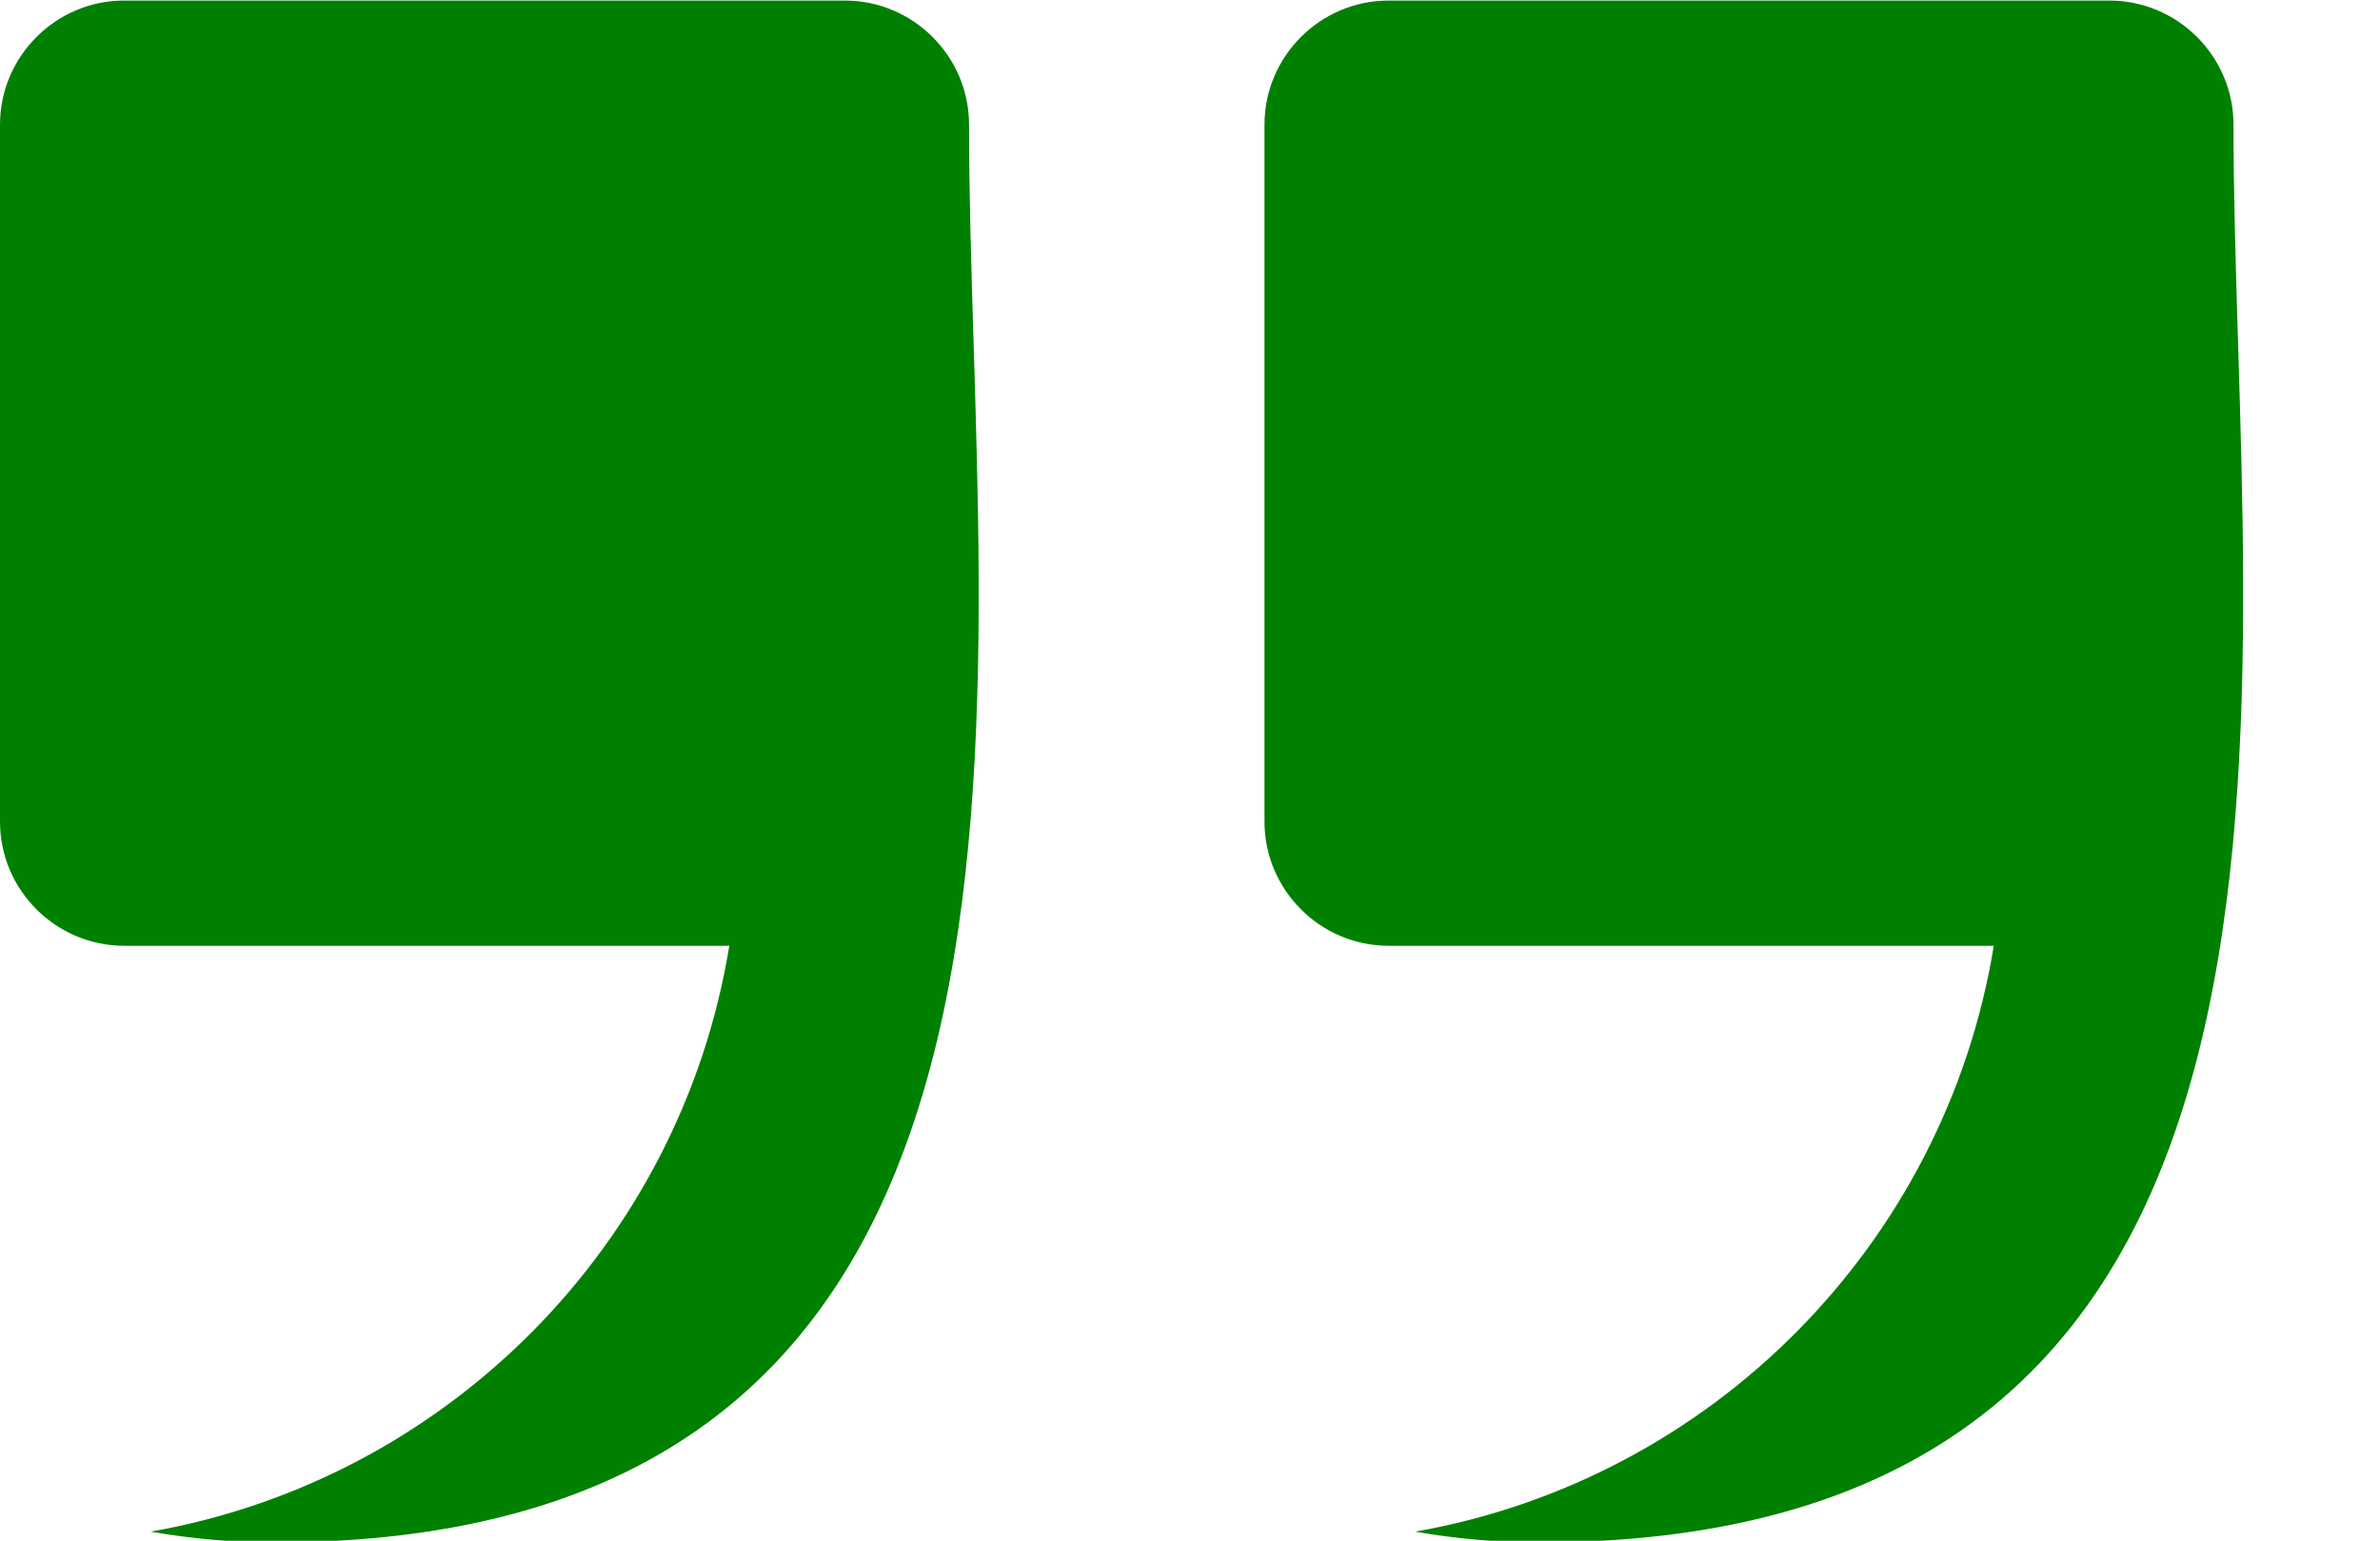
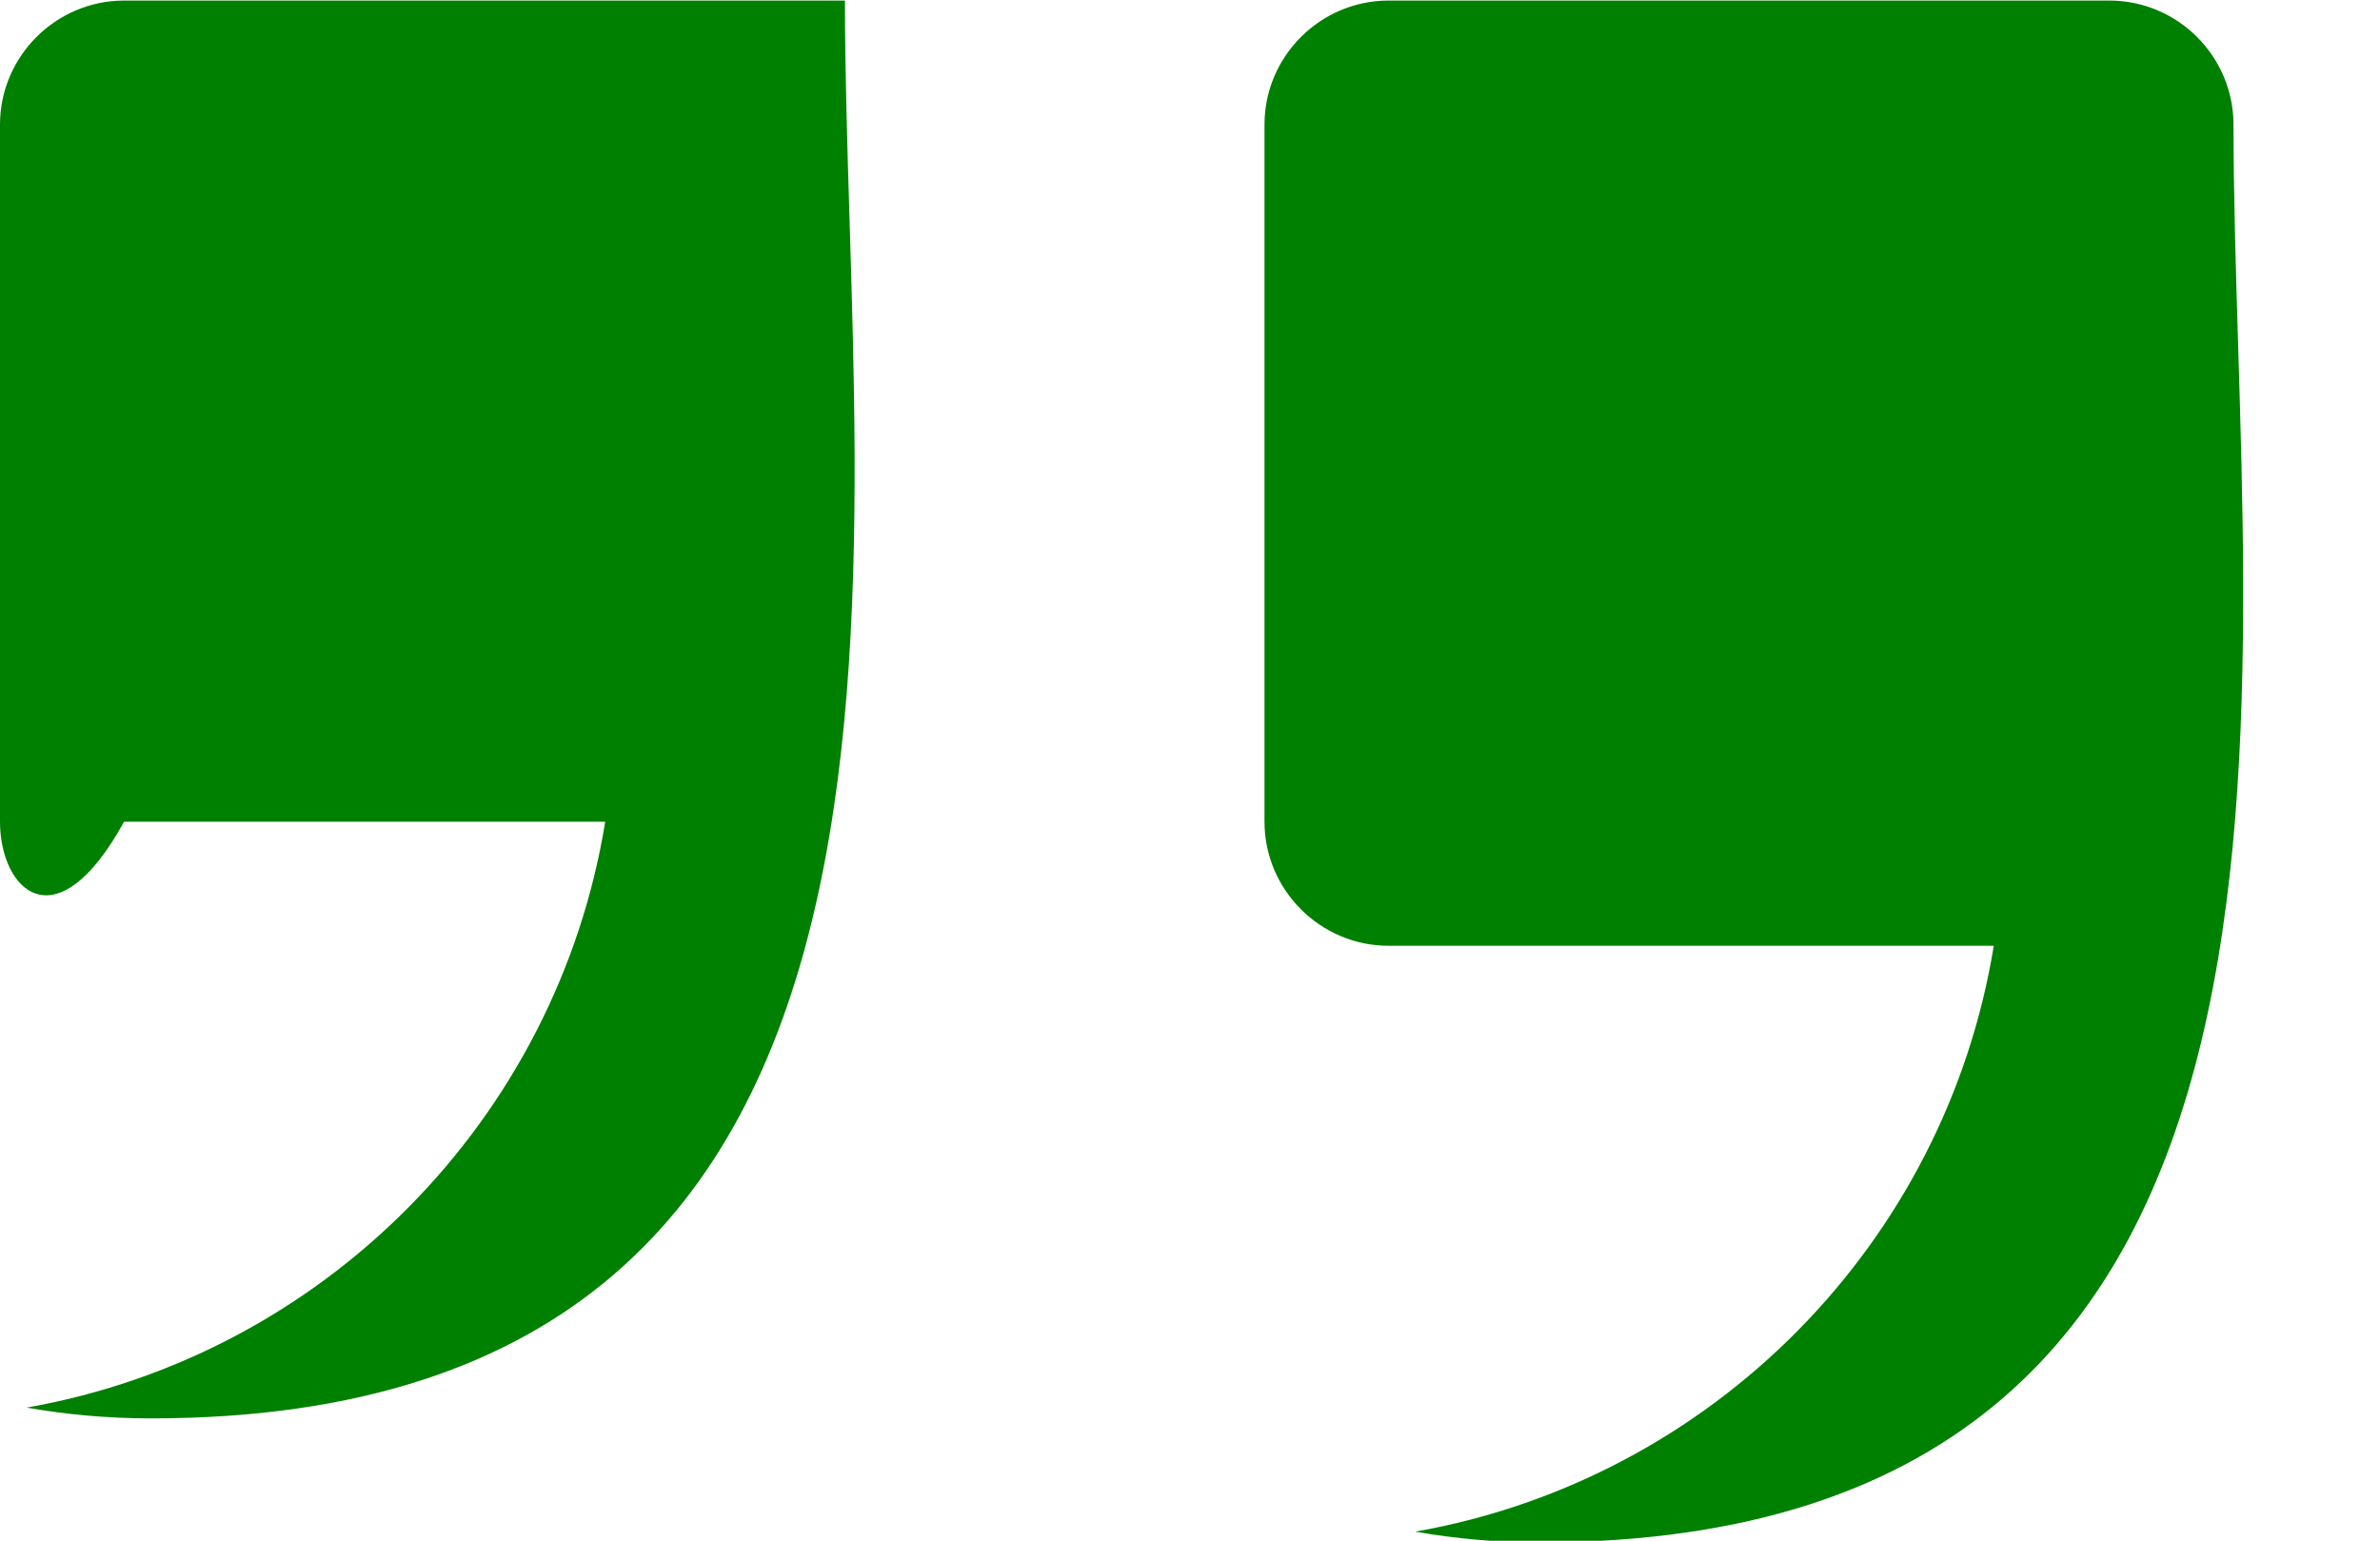
<svg xmlns="http://www.w3.org/2000/svg" fill="#000000" height="68.7" preserveAspectRatio="xMidYMid meet" version="1" viewBox="0.0 15.6 106.1 68.7" width="106.1" zoomAndPan="magnify">
  <g id="change1_1">
-     <path clip-rule="evenodd" d="M5.531,15.625h32.137c3.043,0,5.531,2.489,5.531,5.531 c0,24.696,6.498,63.218-30.949,63.218c-1.887,0-3.736-0.166-5.532-0.481c13.228-2.325,23.633-12.84,25.794-26.123H5.531 C2.49,57.771,0,55.281,0,52.239V21.157C0,18.114,2.49,15.625,5.531,15.625L5.531,15.625z M61.901,15.625h32.137 c3.042,0,5.531,2.489,5.531,5.531c0,24.696,6.497,63.218-30.95,63.218c-1.887,0-3.736-0.166-5.531-0.481 c13.227-2.325,23.633-12.84,25.794-26.123h-26.98c-3.042,0-5.531-2.489-5.531-5.531V21.157 C56.37,18.114,58.859,15.625,61.901,15.625z" fill="#008000" fill-rule="evenodd" />
+     <path clip-rule="evenodd" d="M5.531,15.625h32.137c0,24.696,6.498,63.218-30.949,63.218c-1.887,0-3.736-0.166-5.532-0.481c13.228-2.325,23.633-12.84,25.794-26.123H5.531 C2.49,57.771,0,55.281,0,52.239V21.157C0,18.114,2.49,15.625,5.531,15.625L5.531,15.625z M61.901,15.625h32.137 c3.042,0,5.531,2.489,5.531,5.531c0,24.696,6.497,63.218-30.95,63.218c-1.887,0-3.736-0.166-5.531-0.481 c13.227-2.325,23.633-12.84,25.794-26.123h-26.98c-3.042,0-5.531-2.489-5.531-5.531V21.157 C56.37,18.114,58.859,15.625,61.901,15.625z" fill="#008000" fill-rule="evenodd" />
  </g>
</svg>